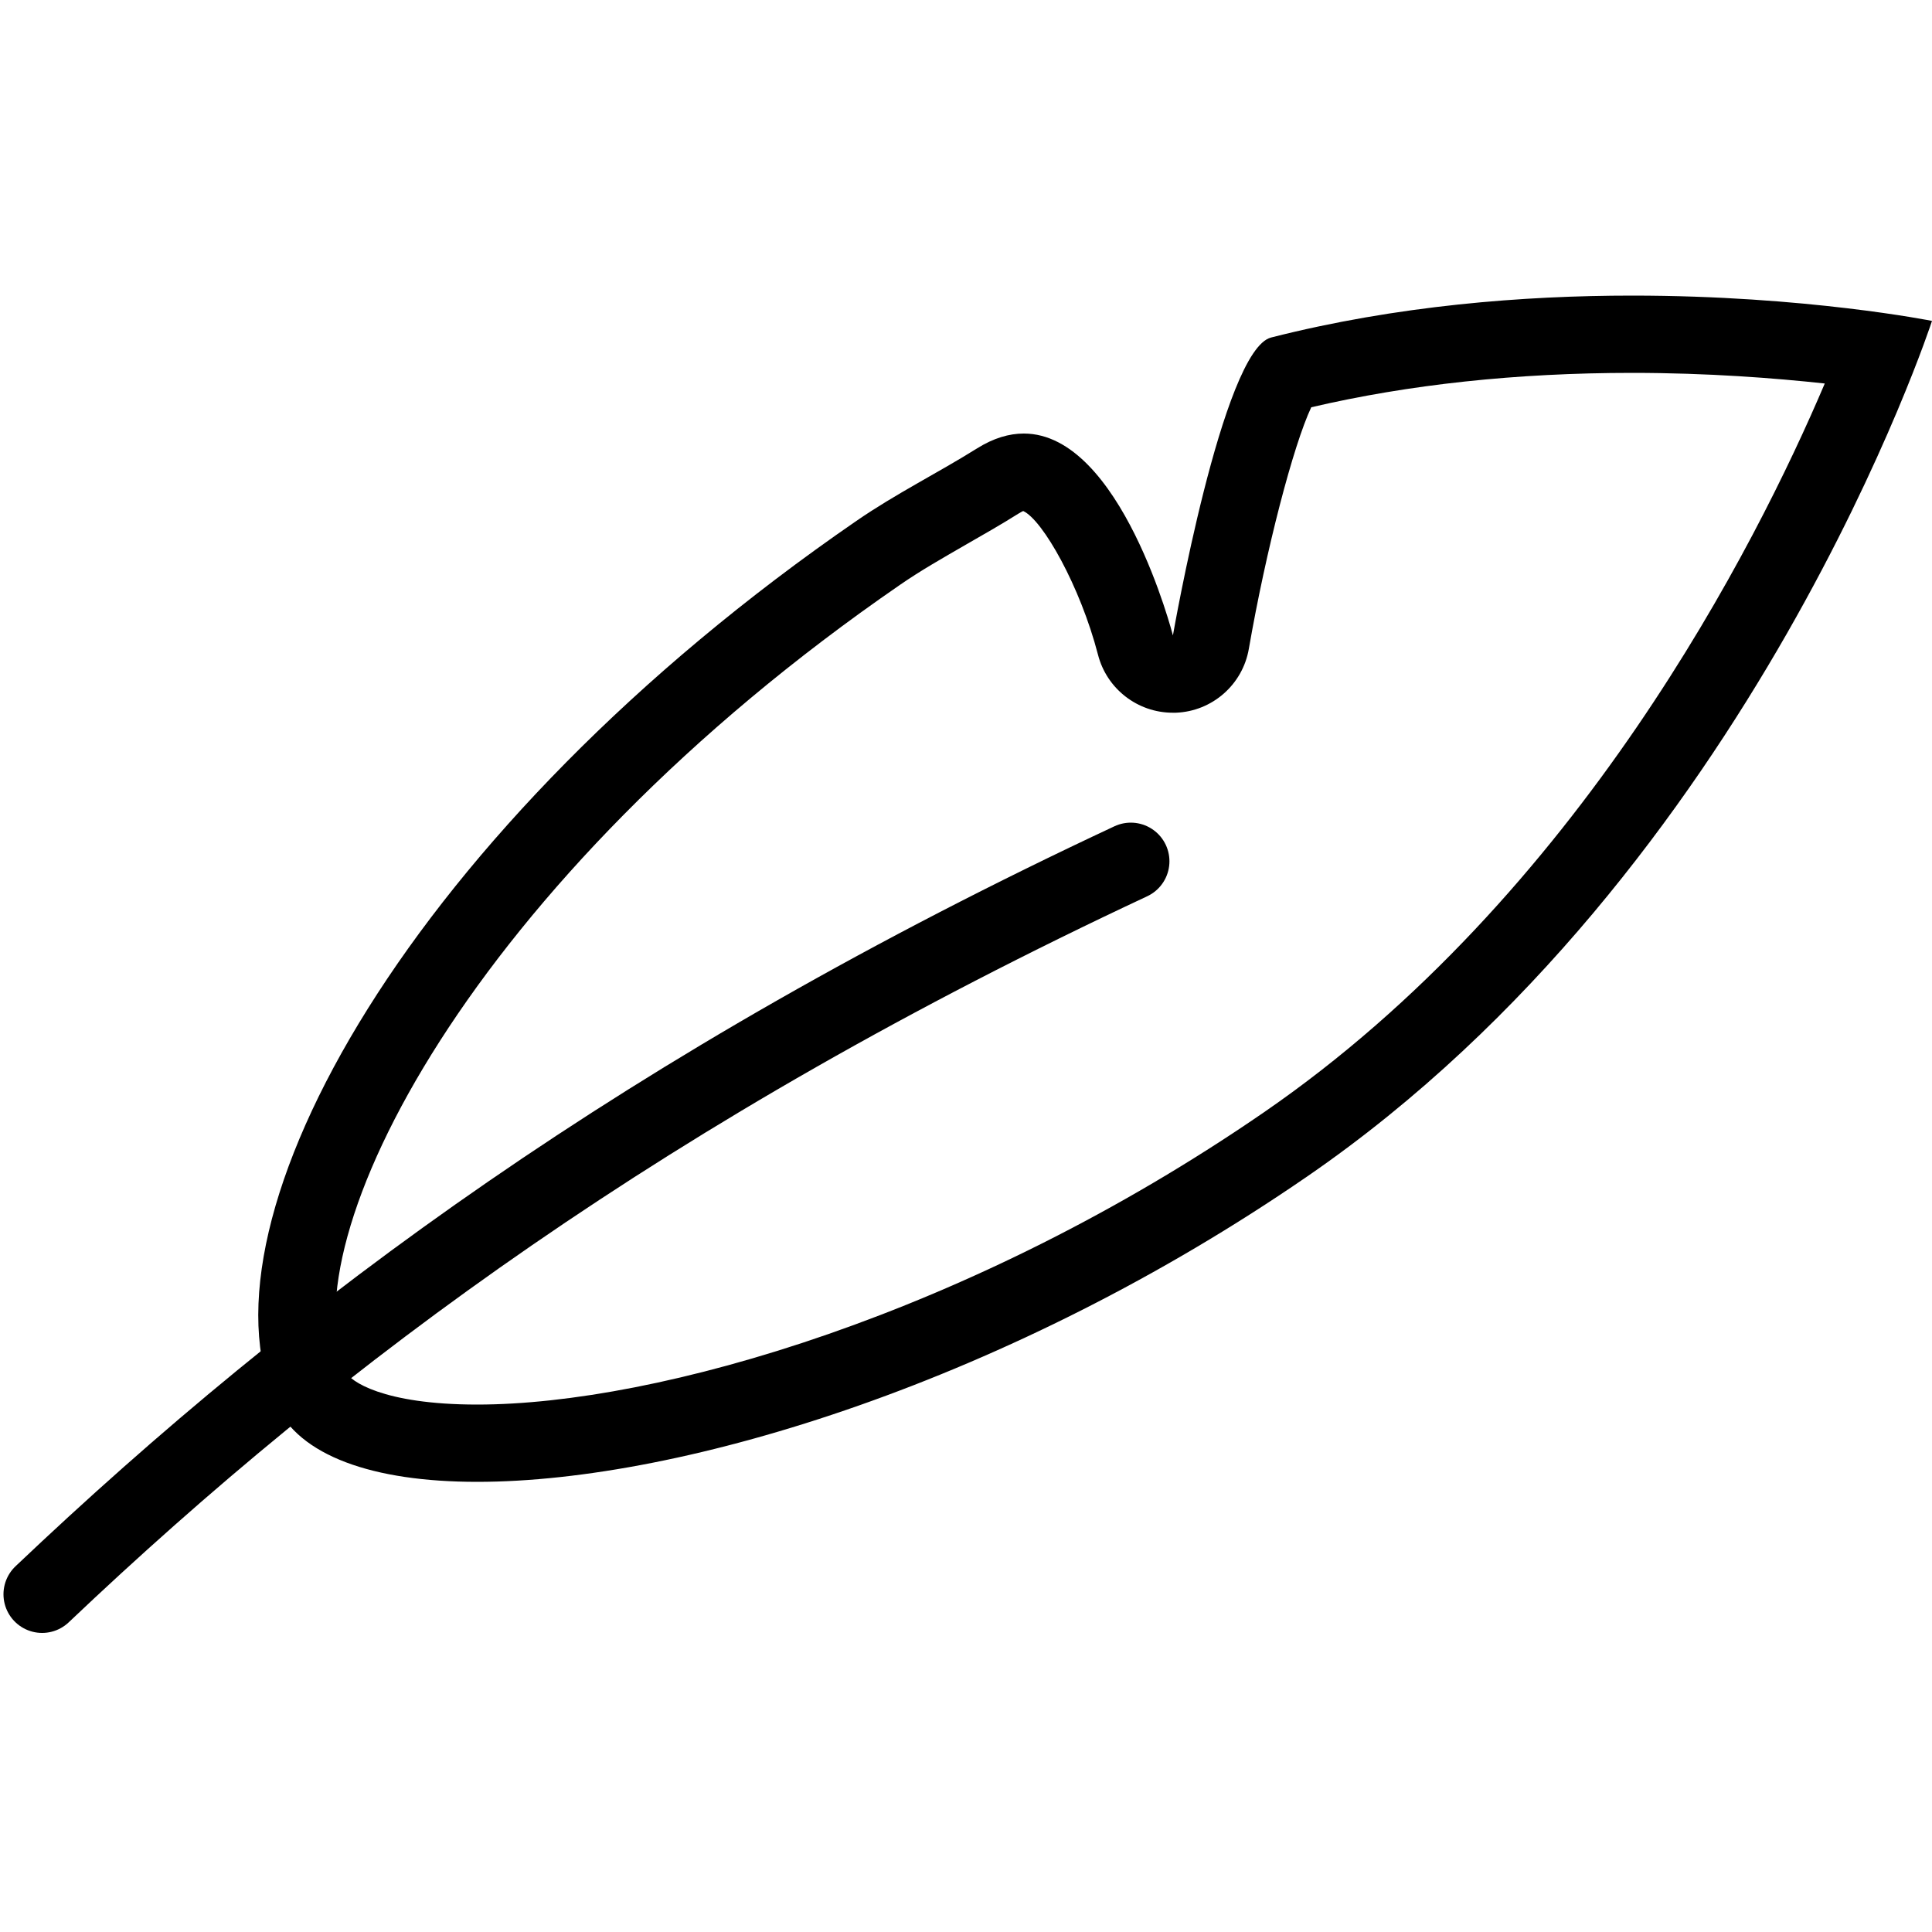
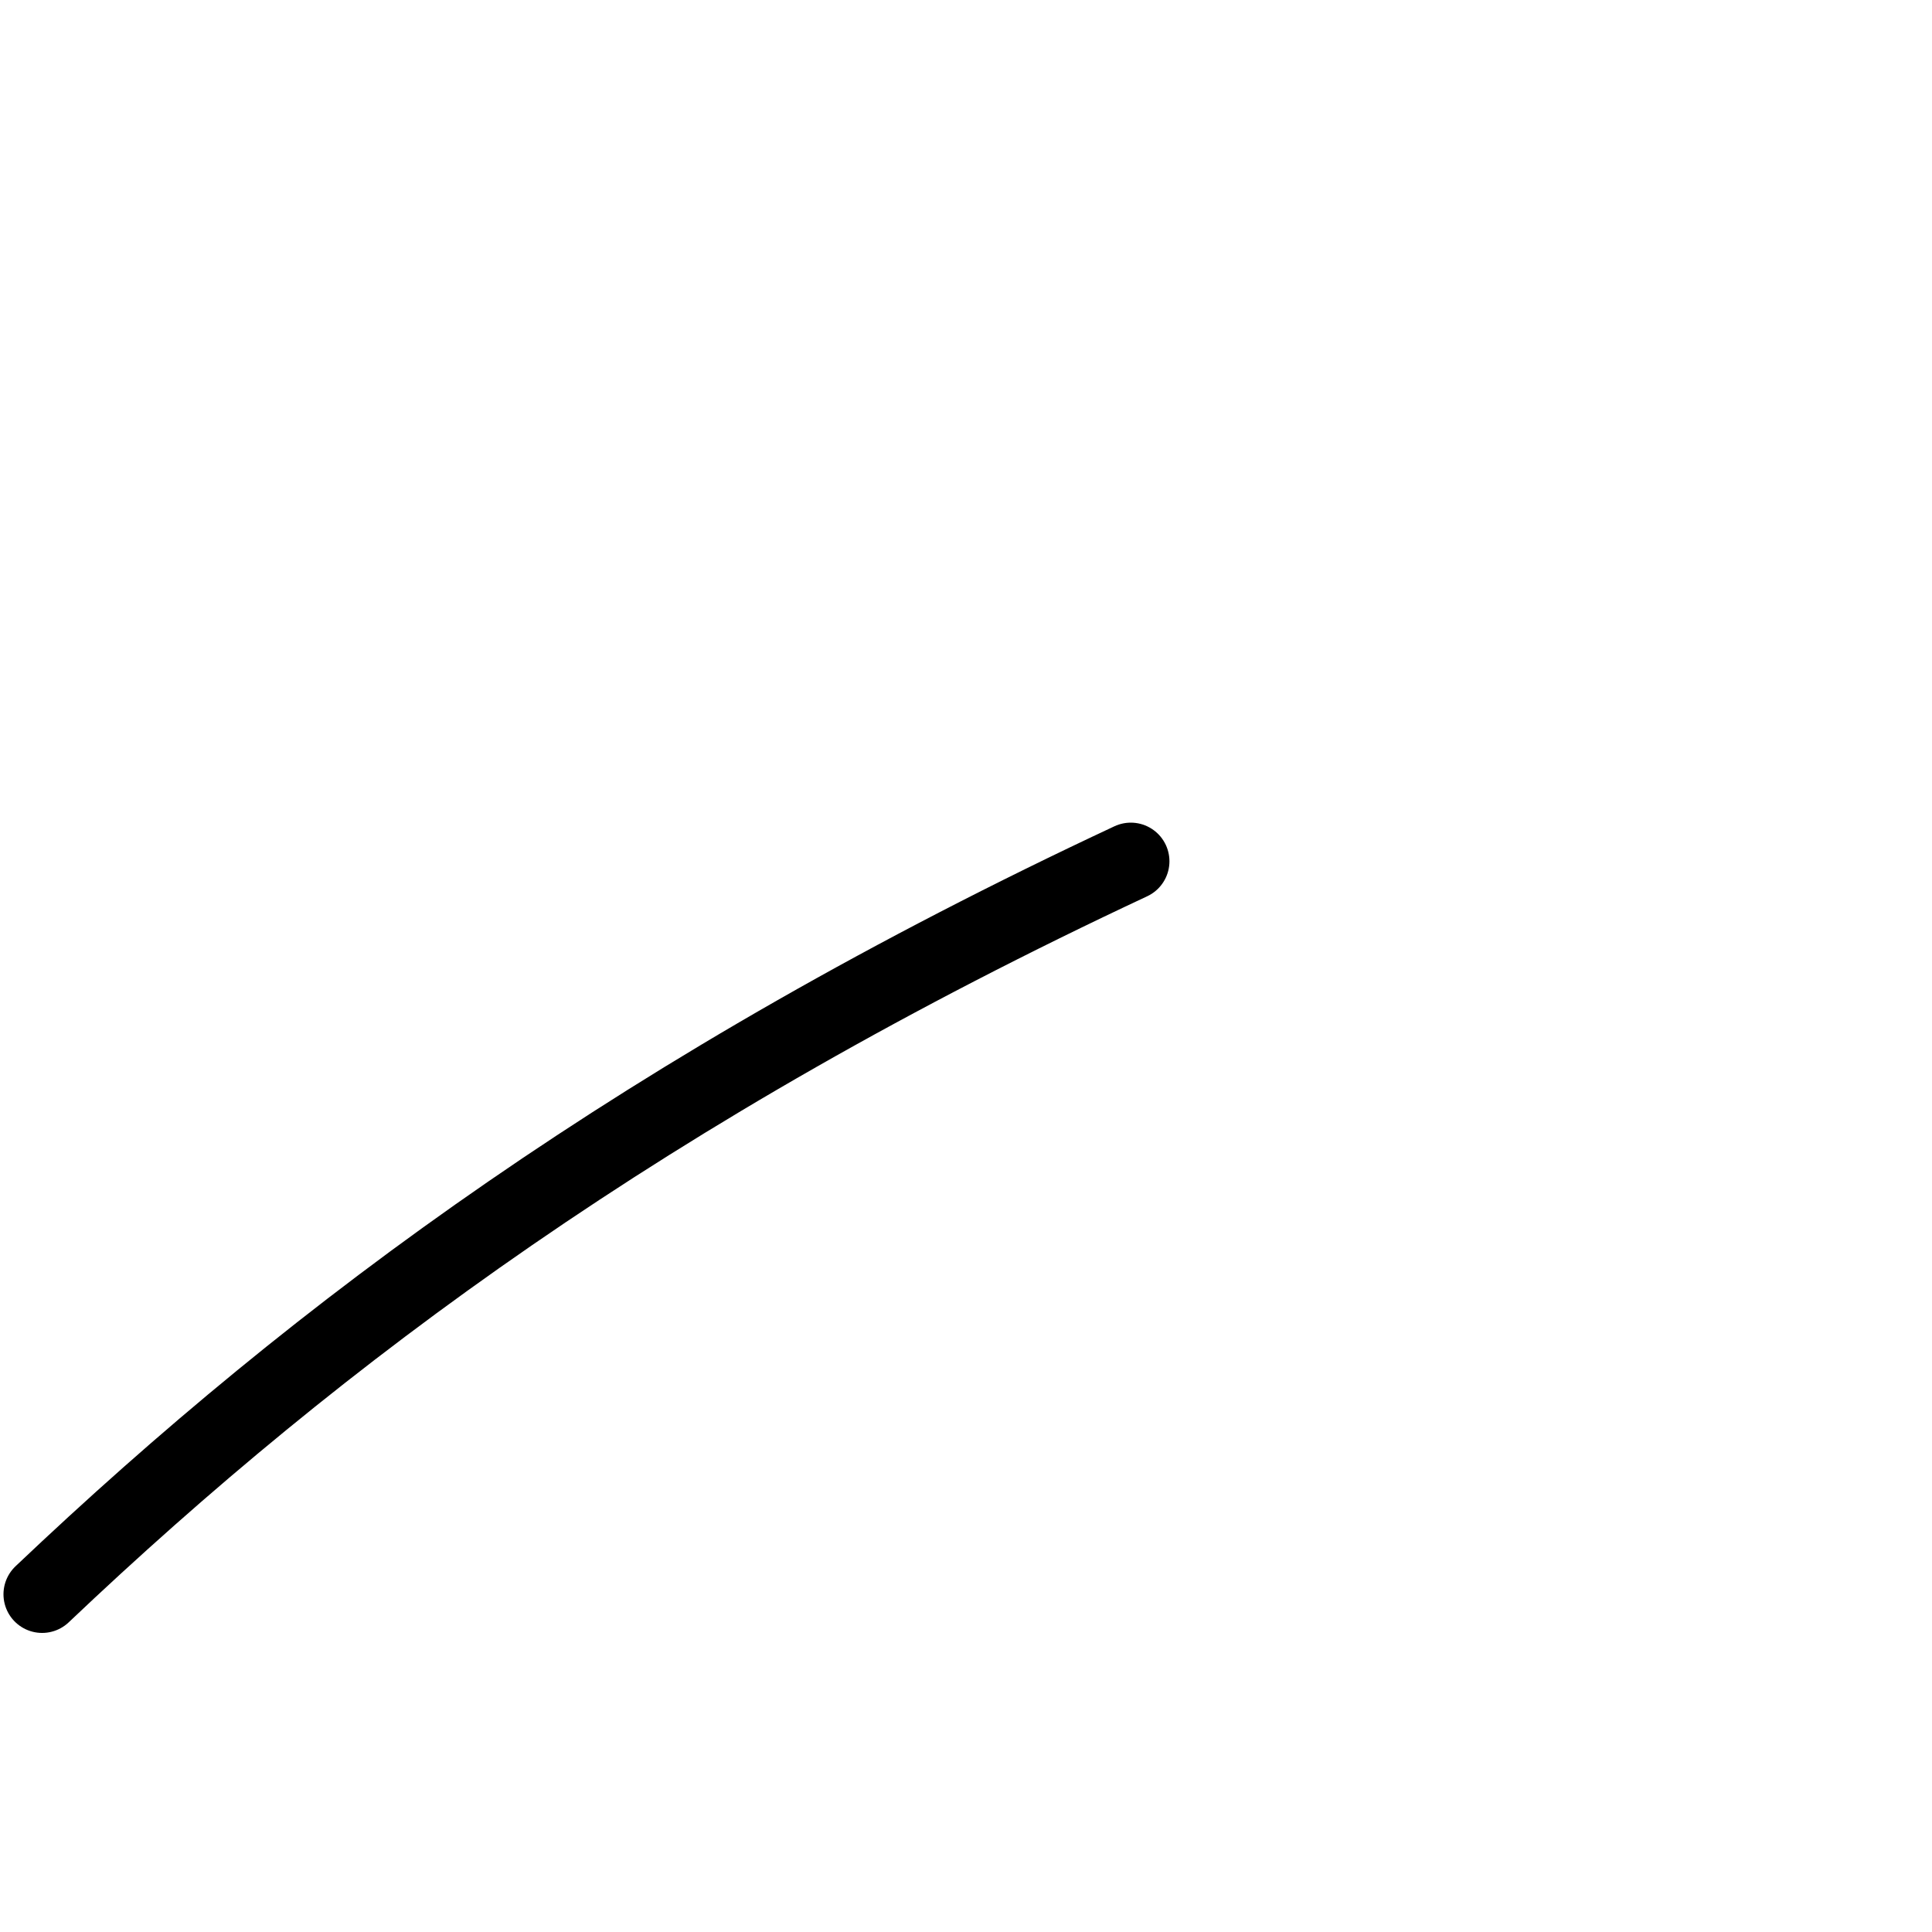
<svg xmlns="http://www.w3.org/2000/svg" version="1.1" id="Слой_1" x="0px" y="0px" viewBox="0 0 100 100" style="enable-background:new 0 0 100 100;" xml:space="preserve">
  <style type="text/css"> .st0{fill:none;} .st1{fill:none;stroke:#000000;stroke-width:4;stroke-linecap:round;stroke-linejoin:round;stroke-miterlimit:10;} </style>
-   <rect class="st0" width="100" height="100" />
  <g>
    <g>
-       <path d="M84.48,19.3L84.48,19.3c3.93,0,7.39,0.27,9.97,0.55c-3.56,8.37-12.73,26.51-29.04,37.73C50.24,68.02,34.03,72.7,24.7,72.7 c-4.93,0-6.6-1.24-6.79-1.68c-3.02-6.7,6.43-25.44,28.69-40.76c1.07-0.74,2.22-1.39,3.43-2.09c0.87-0.5,1.77-1.01,2.66-1.57 c0.14-0.09,0.23-0.13,0.27-0.15c1.01,0.46,2.95,3.89,3.87,7.43c0.45,1.77,2.05,3.01,3.87,3.01c0.05,0,0.11,0,0.16,0 c1.88-0.07,3.46-1.45,3.78-3.31c0.89-5.12,2.3-10.53,3.23-12.5C72.92,19.9,78.5,19.3,84.48,19.3 M68.19,20.52L68.19,20.52 L68.19,20.52 M84.48,15.3c-5.61,0-12.17,0.51-18.69,2.17c-2.51,0.64-5.08,15.42-5.08,15.42s-2.68-10.45-7.72-10.45 c-0.75,0-1.56,0.23-2.42,0.77c-2.03,1.27-4.21,2.35-6.24,3.75C21.27,42.83,9.98,63.17,14.26,72.66c1.21,2.69,5.03,4.04,10.44,4.04 c10.71,0,27.66-5.27,42.98-15.82C90.74,45.01,100,16.61,100,16.61S93.46,15.3,84.48,15.3L84.48,15.3z" />
-     </g>
+       </g>
    <path class="st1" d="M2.18,82.52c14.37-13.64,31.46-26.3,56.35-37.94" />
  </g>
</svg>